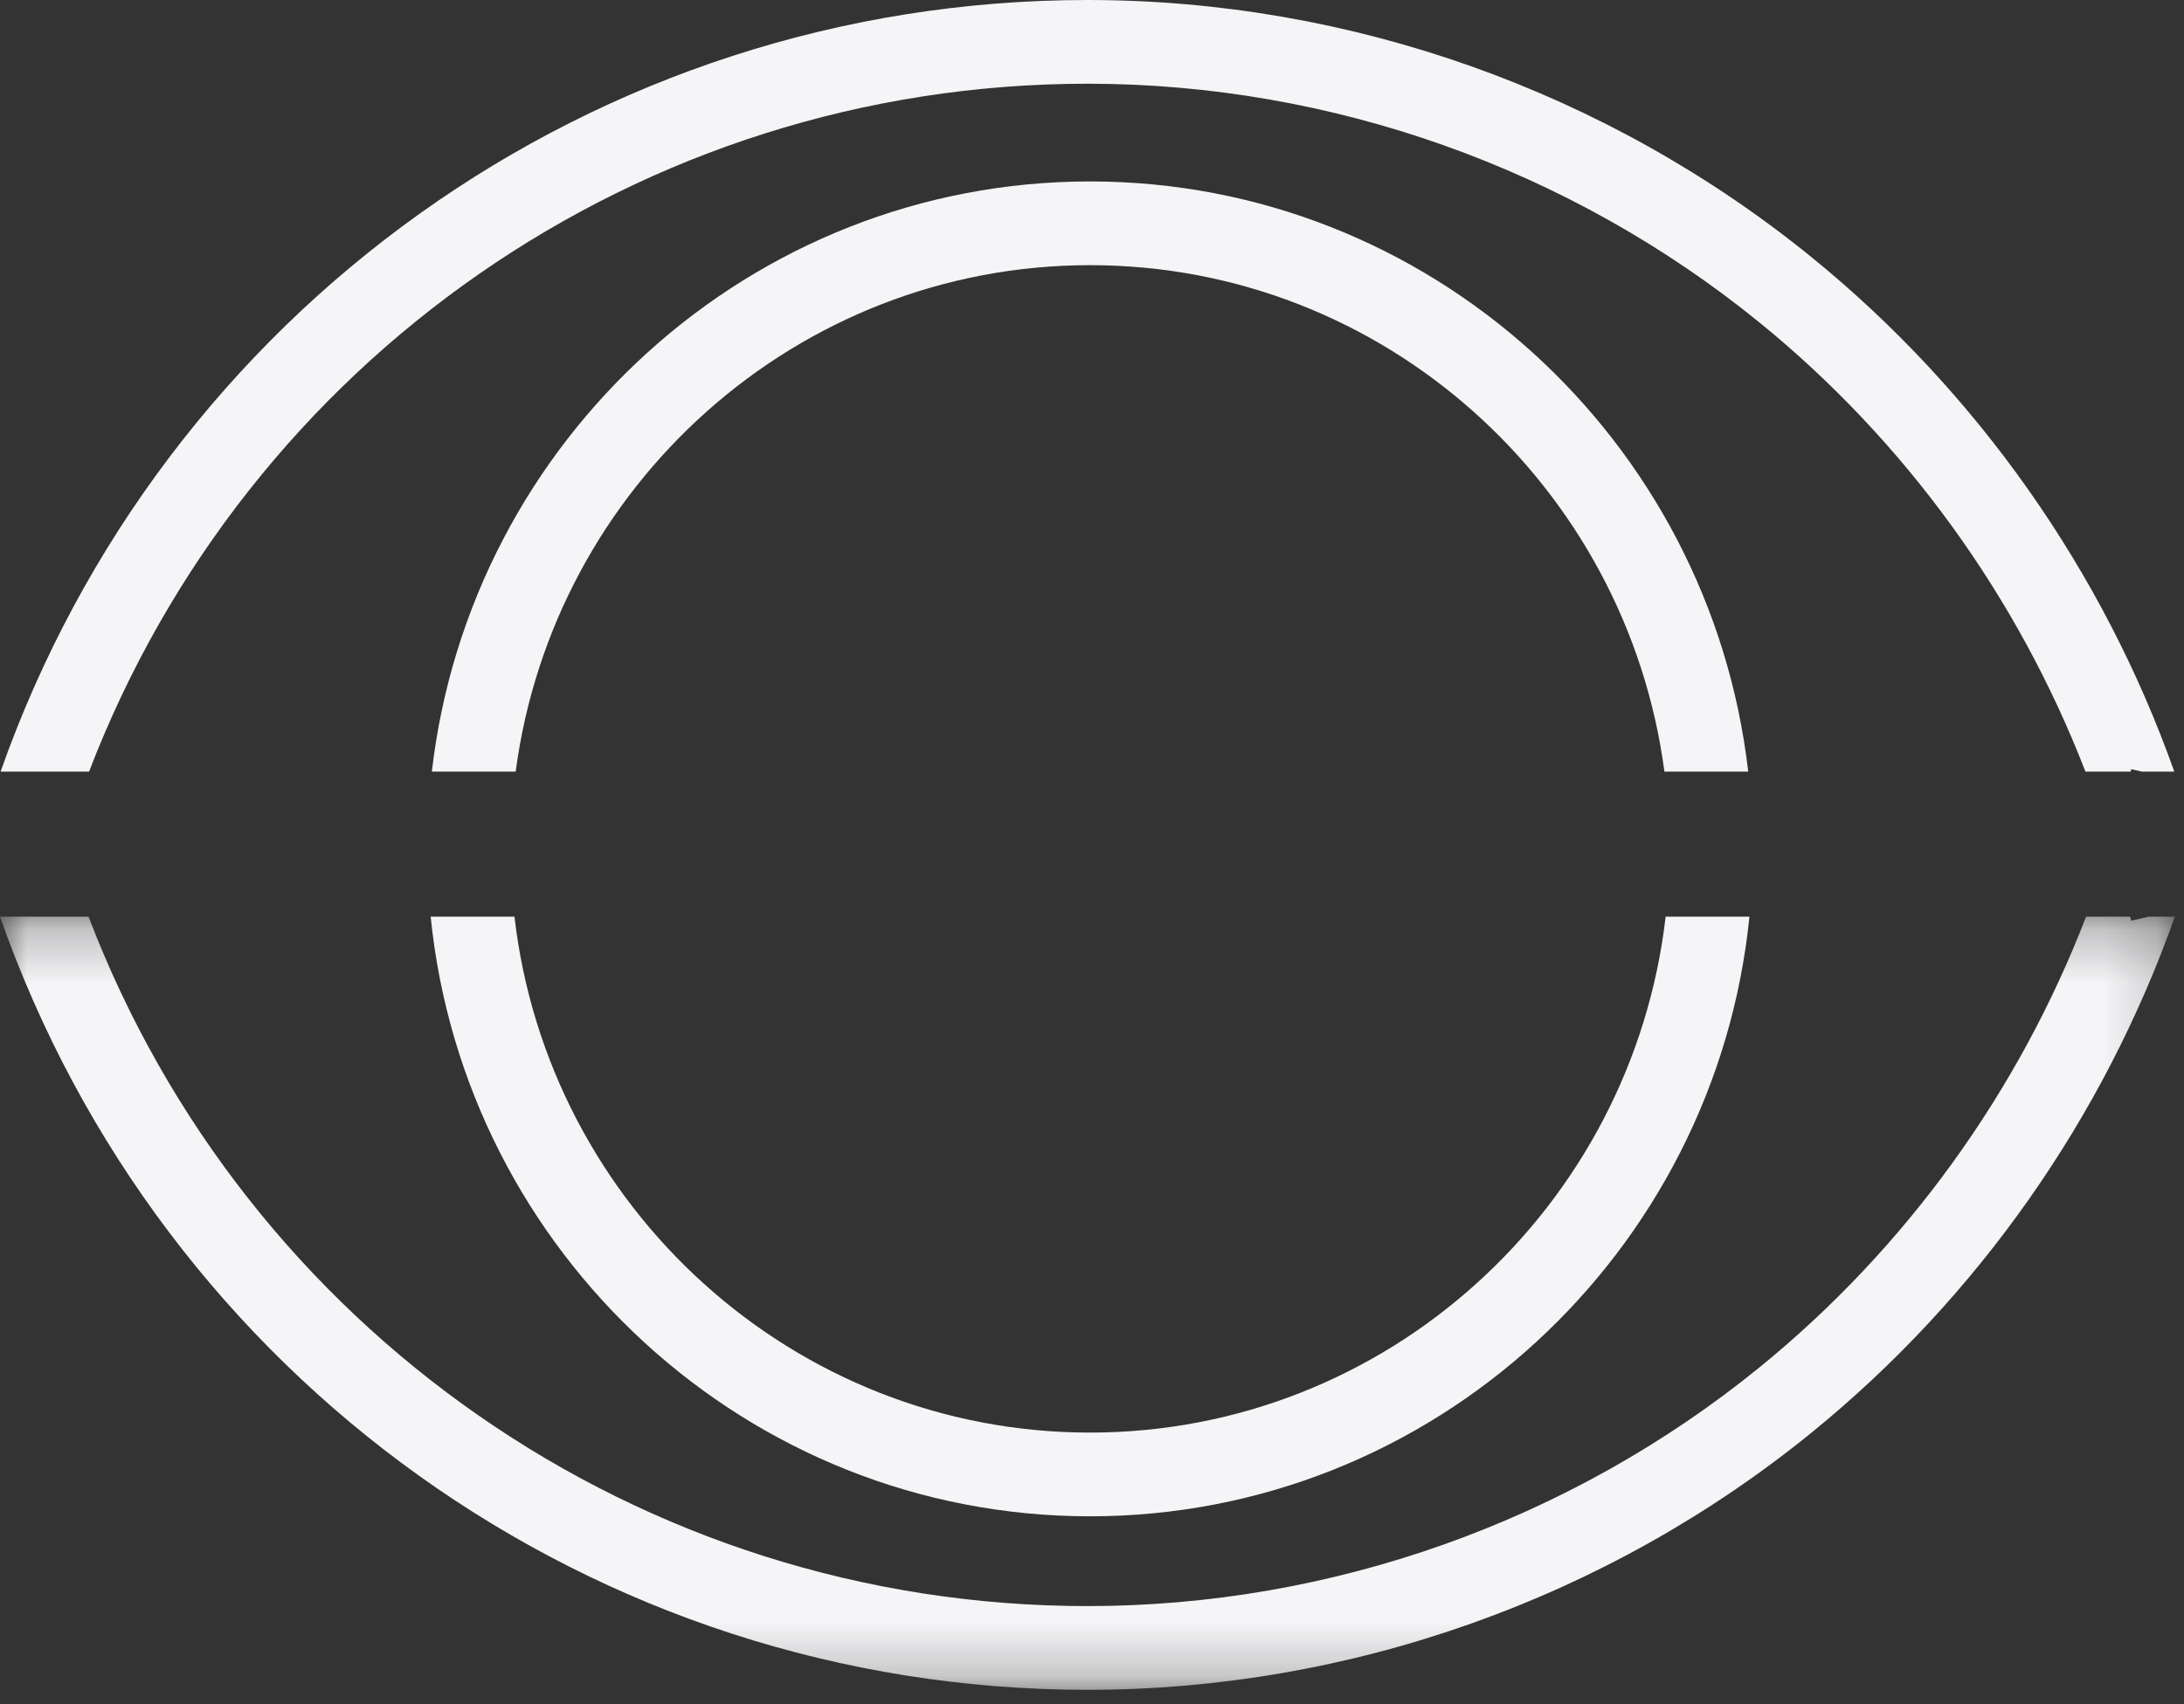
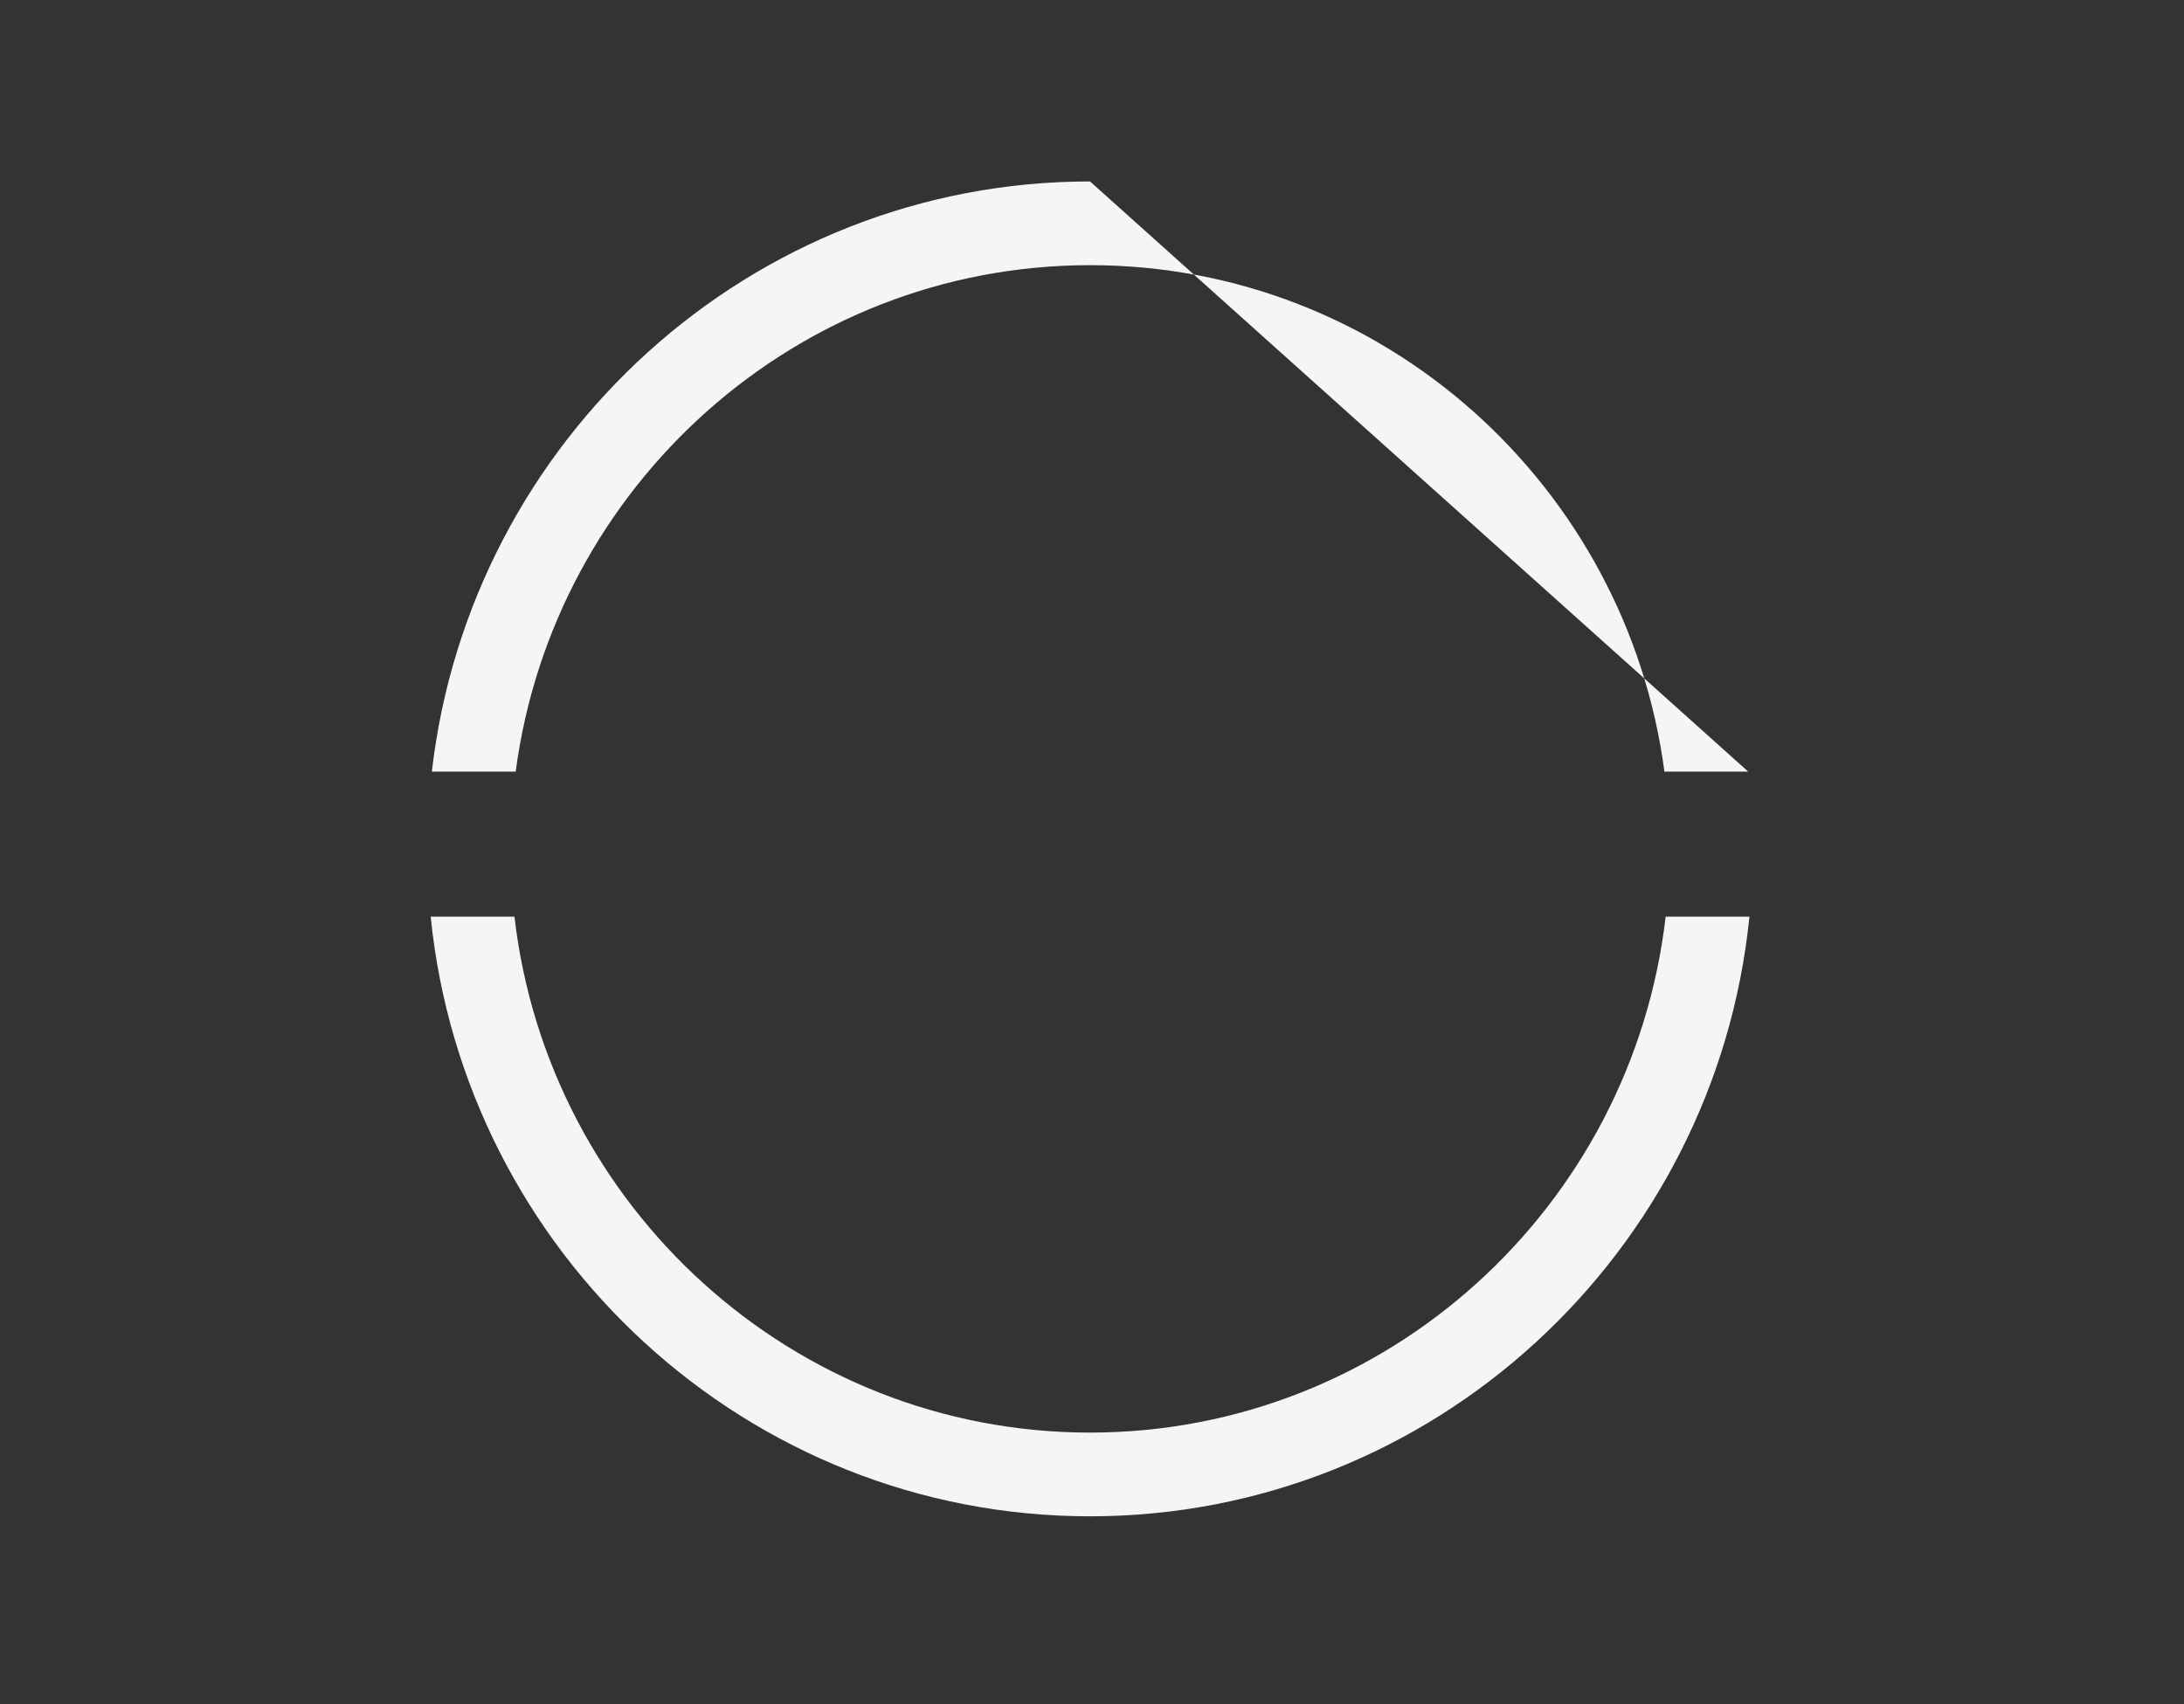
<svg xmlns="http://www.w3.org/2000/svg" xmlns:xlink="http://www.w3.org/1999/xlink" width="41px" height="32px" viewBox="0 0 41 32" version="1.1">
  <rect x="0" y="0" width="41" height="32" fill="#333333" stroke="none" />
  <title>icon/eye/white</title>
  <desc>Created with Sketch.</desc>
  <defs>
    <polygon id="path-1" points="8.14569536e-05 0.251 40.828 0.251 40.828 14.769 8.14569536e-05 14.769" />
  </defs>
  <g id="Page-1" stroke="none" stroke-width="1" fill="none" fill-rule="evenodd">
    <g id="Artboard" transform="translate(-747, -381)">
      <g id="icon/eye/white" transform="translate(747, 381)">
        <g id="Group-10">
          <path d="M20.463,26.9 C14.891,26.9 10.286,22.658 9.658,17.212 L8.085,17.212 C8.72,23.527 14.029,28.472 20.463,28.472 C26.897,28.472 32.206,23.527 32.842,17.212 L31.269,17.212 C30.64,22.658 26.036,26.9 20.463,26.9" id="Fill-1" fill="#F5F5F7" />
-           <path d="M20.463,3.407 C14.09,3.407 8.824,8.259 8.107,14.489 L9.681,14.489 C10.388,9.129 14.952,4.979 20.463,4.979 C25.975,4.979 30.539,9.129 31.246,14.489 L32.819,14.489 C32.103,8.259 26.837,3.407 20.463,3.407" id="Fill-3" fill="#F5F5F7" />
-           <path d="M20.416,1.572 C24.995,1.572 29.474,3.164 33.03,6.055 C35.772,8.285 37.883,11.214 39.15,14.489 L39.999,14.489 C40.002,14.473 40.007,14.458 40.01,14.443 L40.21,14.489 L40.818,14.489 C39.483,10.73 37.123,7.362 34.01,4.831 C30.178,1.716 25.35,0 20.416,0 C11.16,0 3.05,5.862 0.011,14.489 L1.672,14.489 C4.631,6.773 12.017,1.572 20.416,1.572" id="Fill-5" fill="#F5F5F7" />
+           <path d="M20.463,3.407 C14.09,3.407 8.824,8.259 8.107,14.489 L9.681,14.489 C10.388,9.129 14.952,4.979 20.463,4.979 C25.975,4.979 30.539,9.129 31.246,14.489 L32.819,14.489 " id="Fill-3" fill="#F5F5F7" />
          <g id="Group-9" transform="translate(0, 16.961)">
            <mask id="mask-2" fill="white">
              <use xlink:href="#path-1" />
            </mask>
            <g id="Clip-8" />
-             <path d="M40.01,0.327 C40.004,0.301 39.997,0.277 39.991,0.251 L39.162,0.251 C37.895,3.538 35.78,6.478 33.03,8.715 C29.474,11.605 24.995,13.197 20.416,13.197 C12.006,13.197 4.614,7.984 1.662,0.251 L8.14569536e-05,0.251 C3.031,8.895 11.15,14.769 20.416,14.769 C25.35,14.769 30.178,13.054 34.01,9.938 C37.131,7.401 39.494,4.022 40.828,0.251 L40.338,0.251 L40.01,0.327 Z" id="Fill-7" fill="#F5F5F7" mask="url(#mask-2)" />
          </g>
        </g>
      </g>
    </g>
  </g>
</svg>